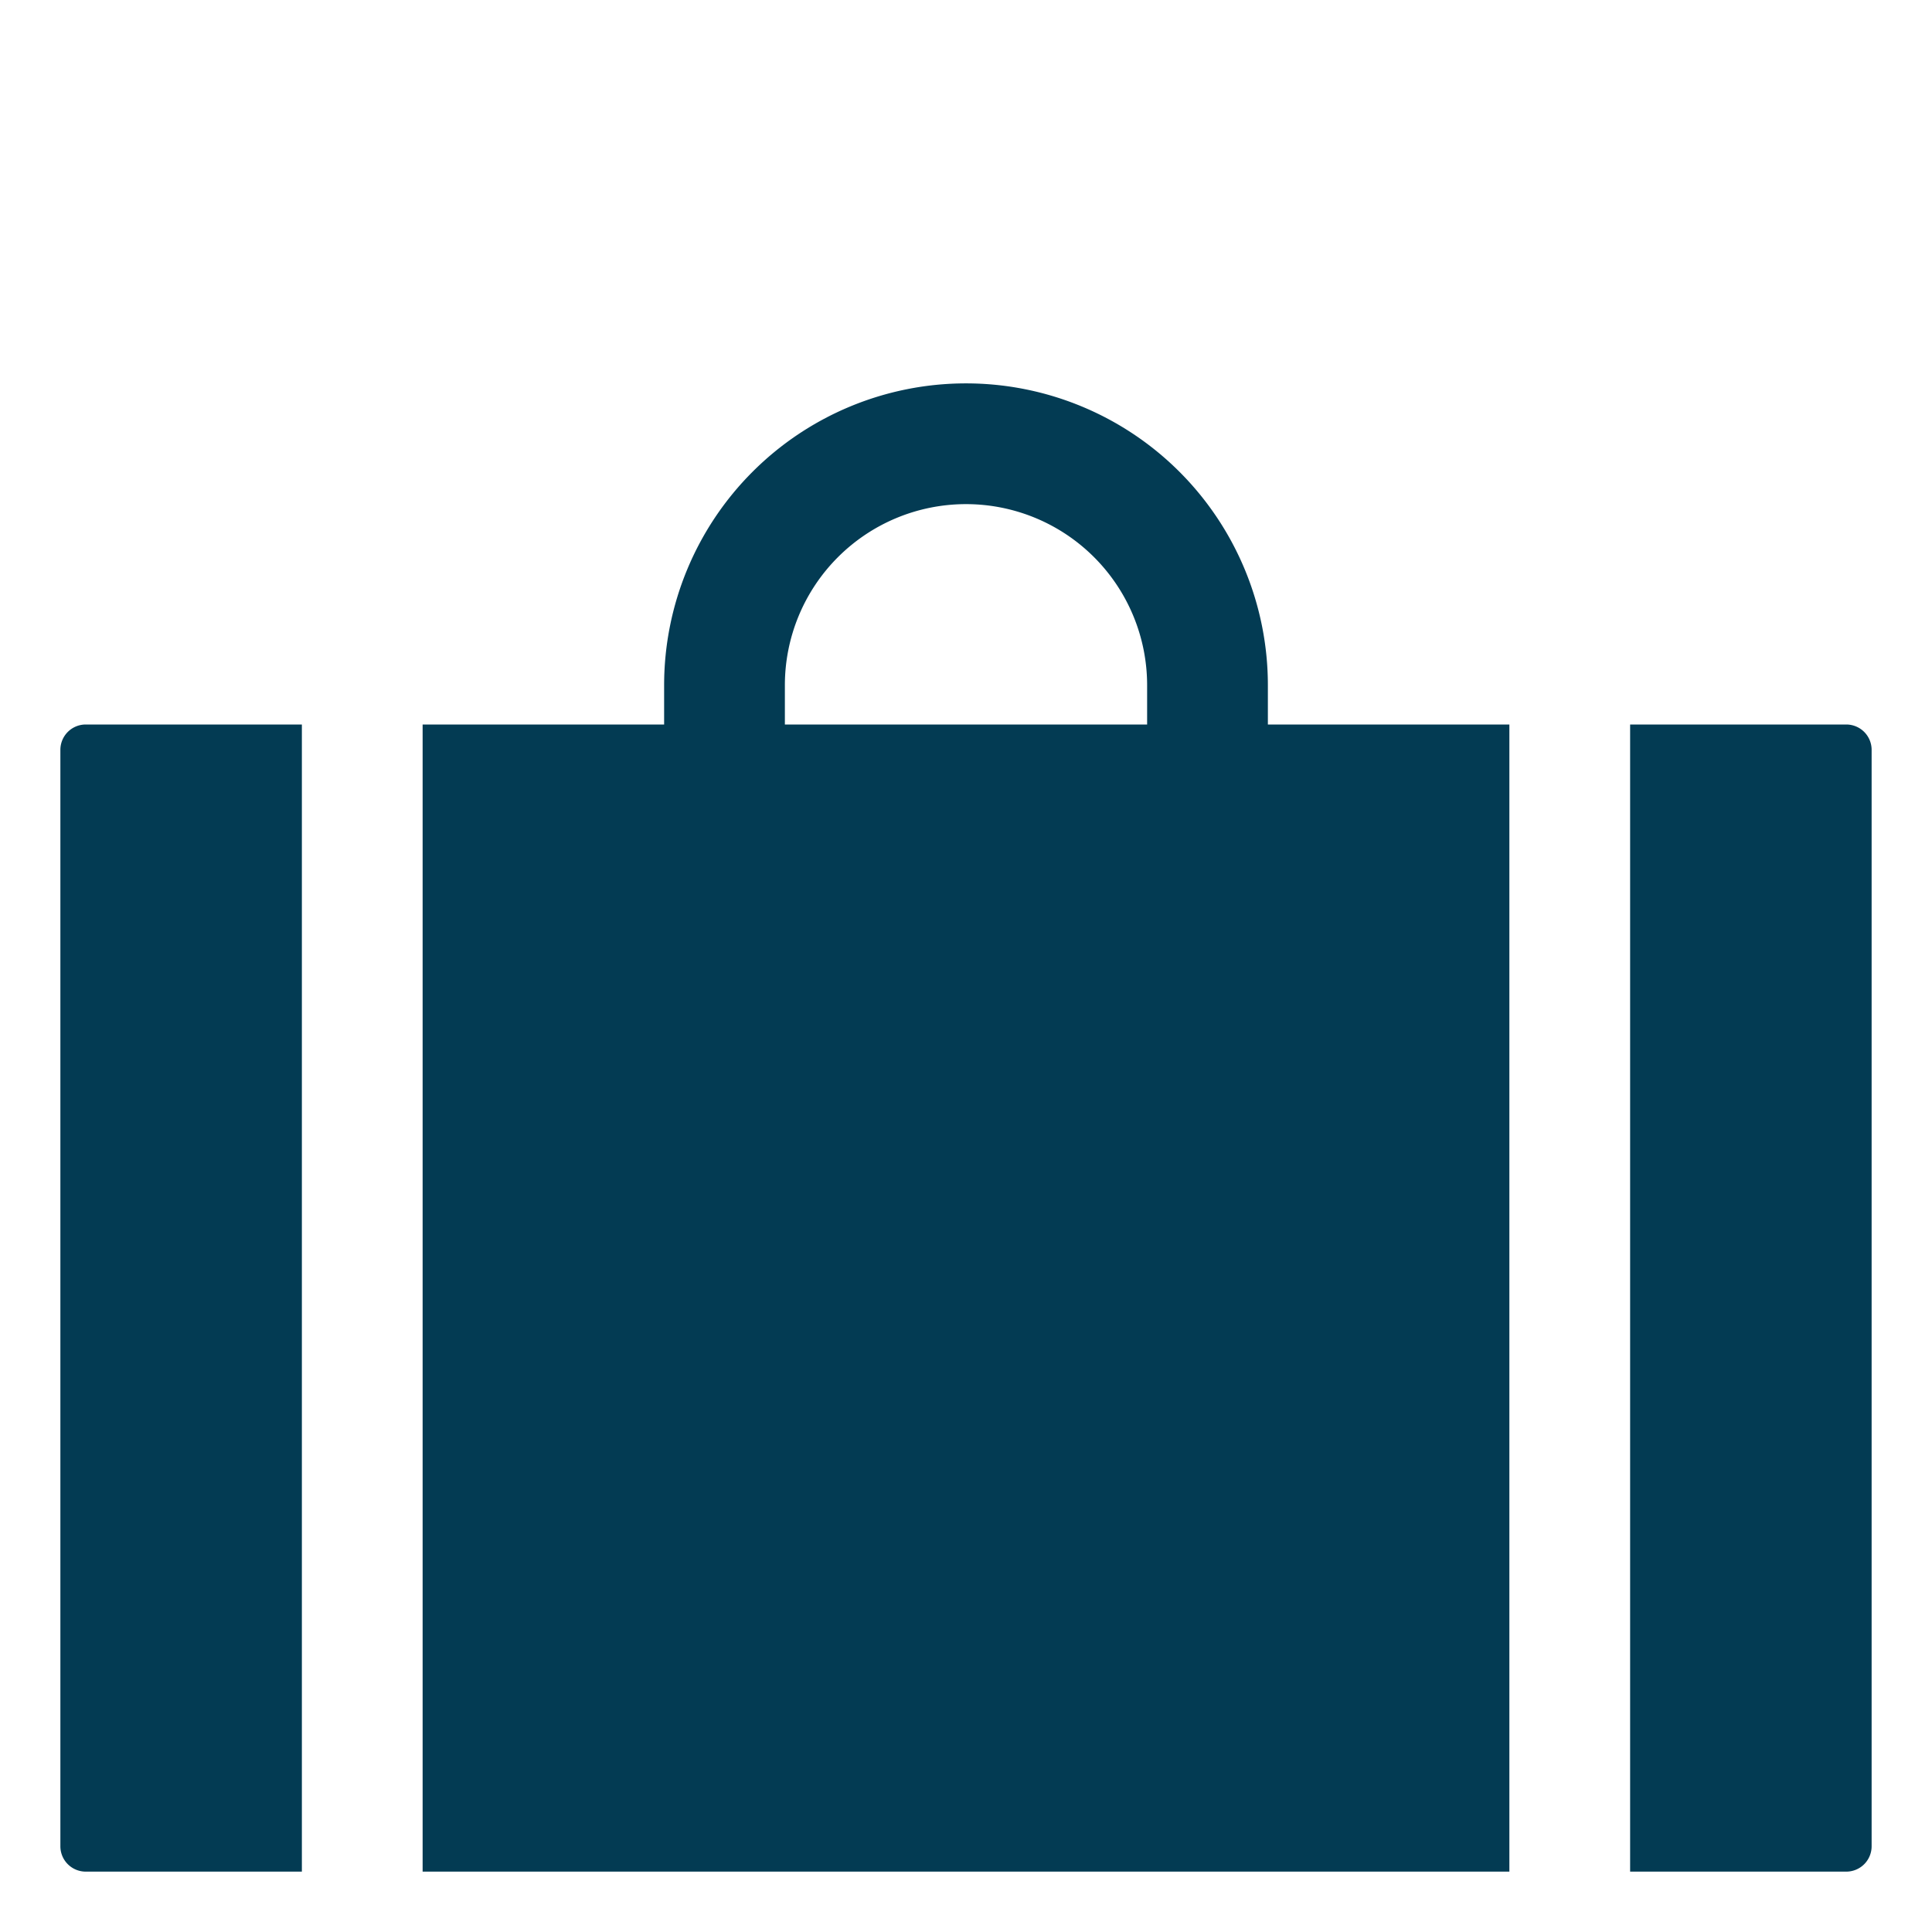
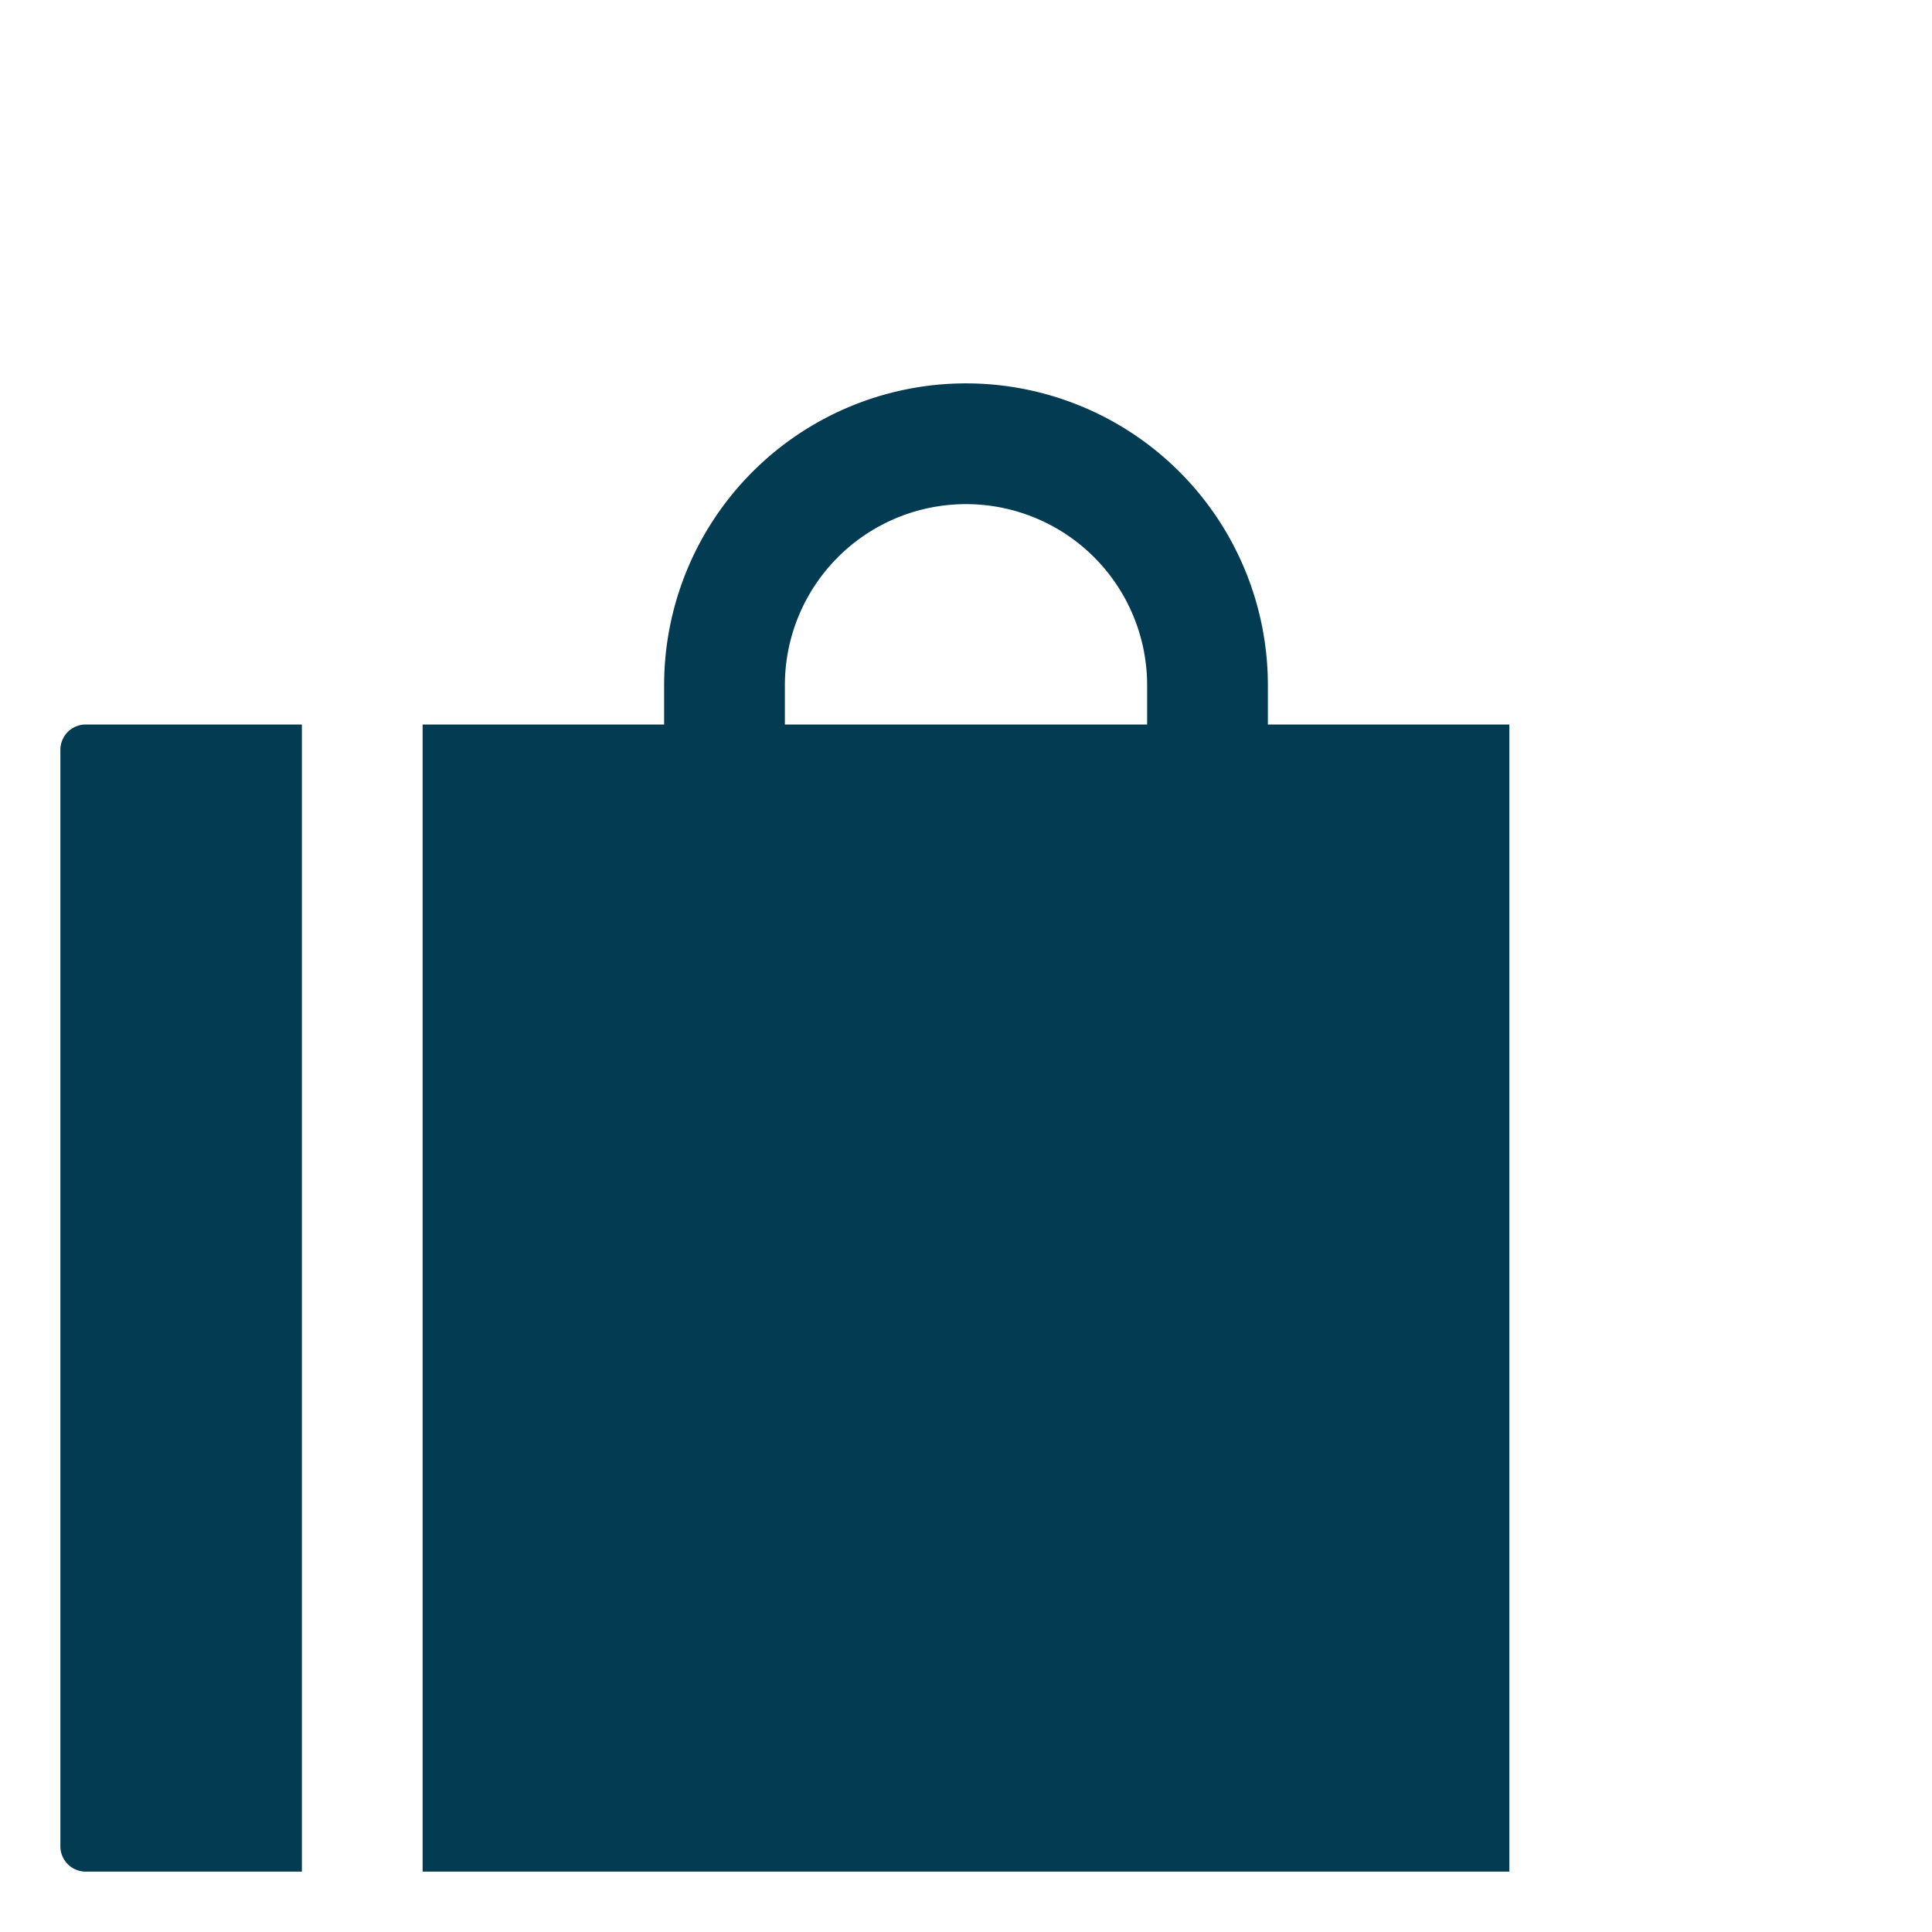
<svg xmlns="http://www.w3.org/2000/svg" id="Layer_1" data-name="Layer 1" viewBox="0 0 32 32">
  <defs>
    <style>.cls-1{fill:#033b53;}</style>
  </defs>
  <title>Artboard 4 copy 22</title>
  <path class="cls-1" d="M5,12H1.42a.42.42,0,0,0-.42.42V30.58a.42.42,0,0,0,.42.42H5Z" />
-   <path class="cls-1" d="M31,30.58V12.42a.42.42,0,0,0-.42-.42H27V31h3.58A.42.42,0,0,0,31,30.58Z" />
  <path class="cls-1" d="M25,12H21v-.65a5,5,0,0,0-10,0V12H7V31H25Zm-6,0H13v-.65a3,3,0,0,1,6,0Z" />
</svg>